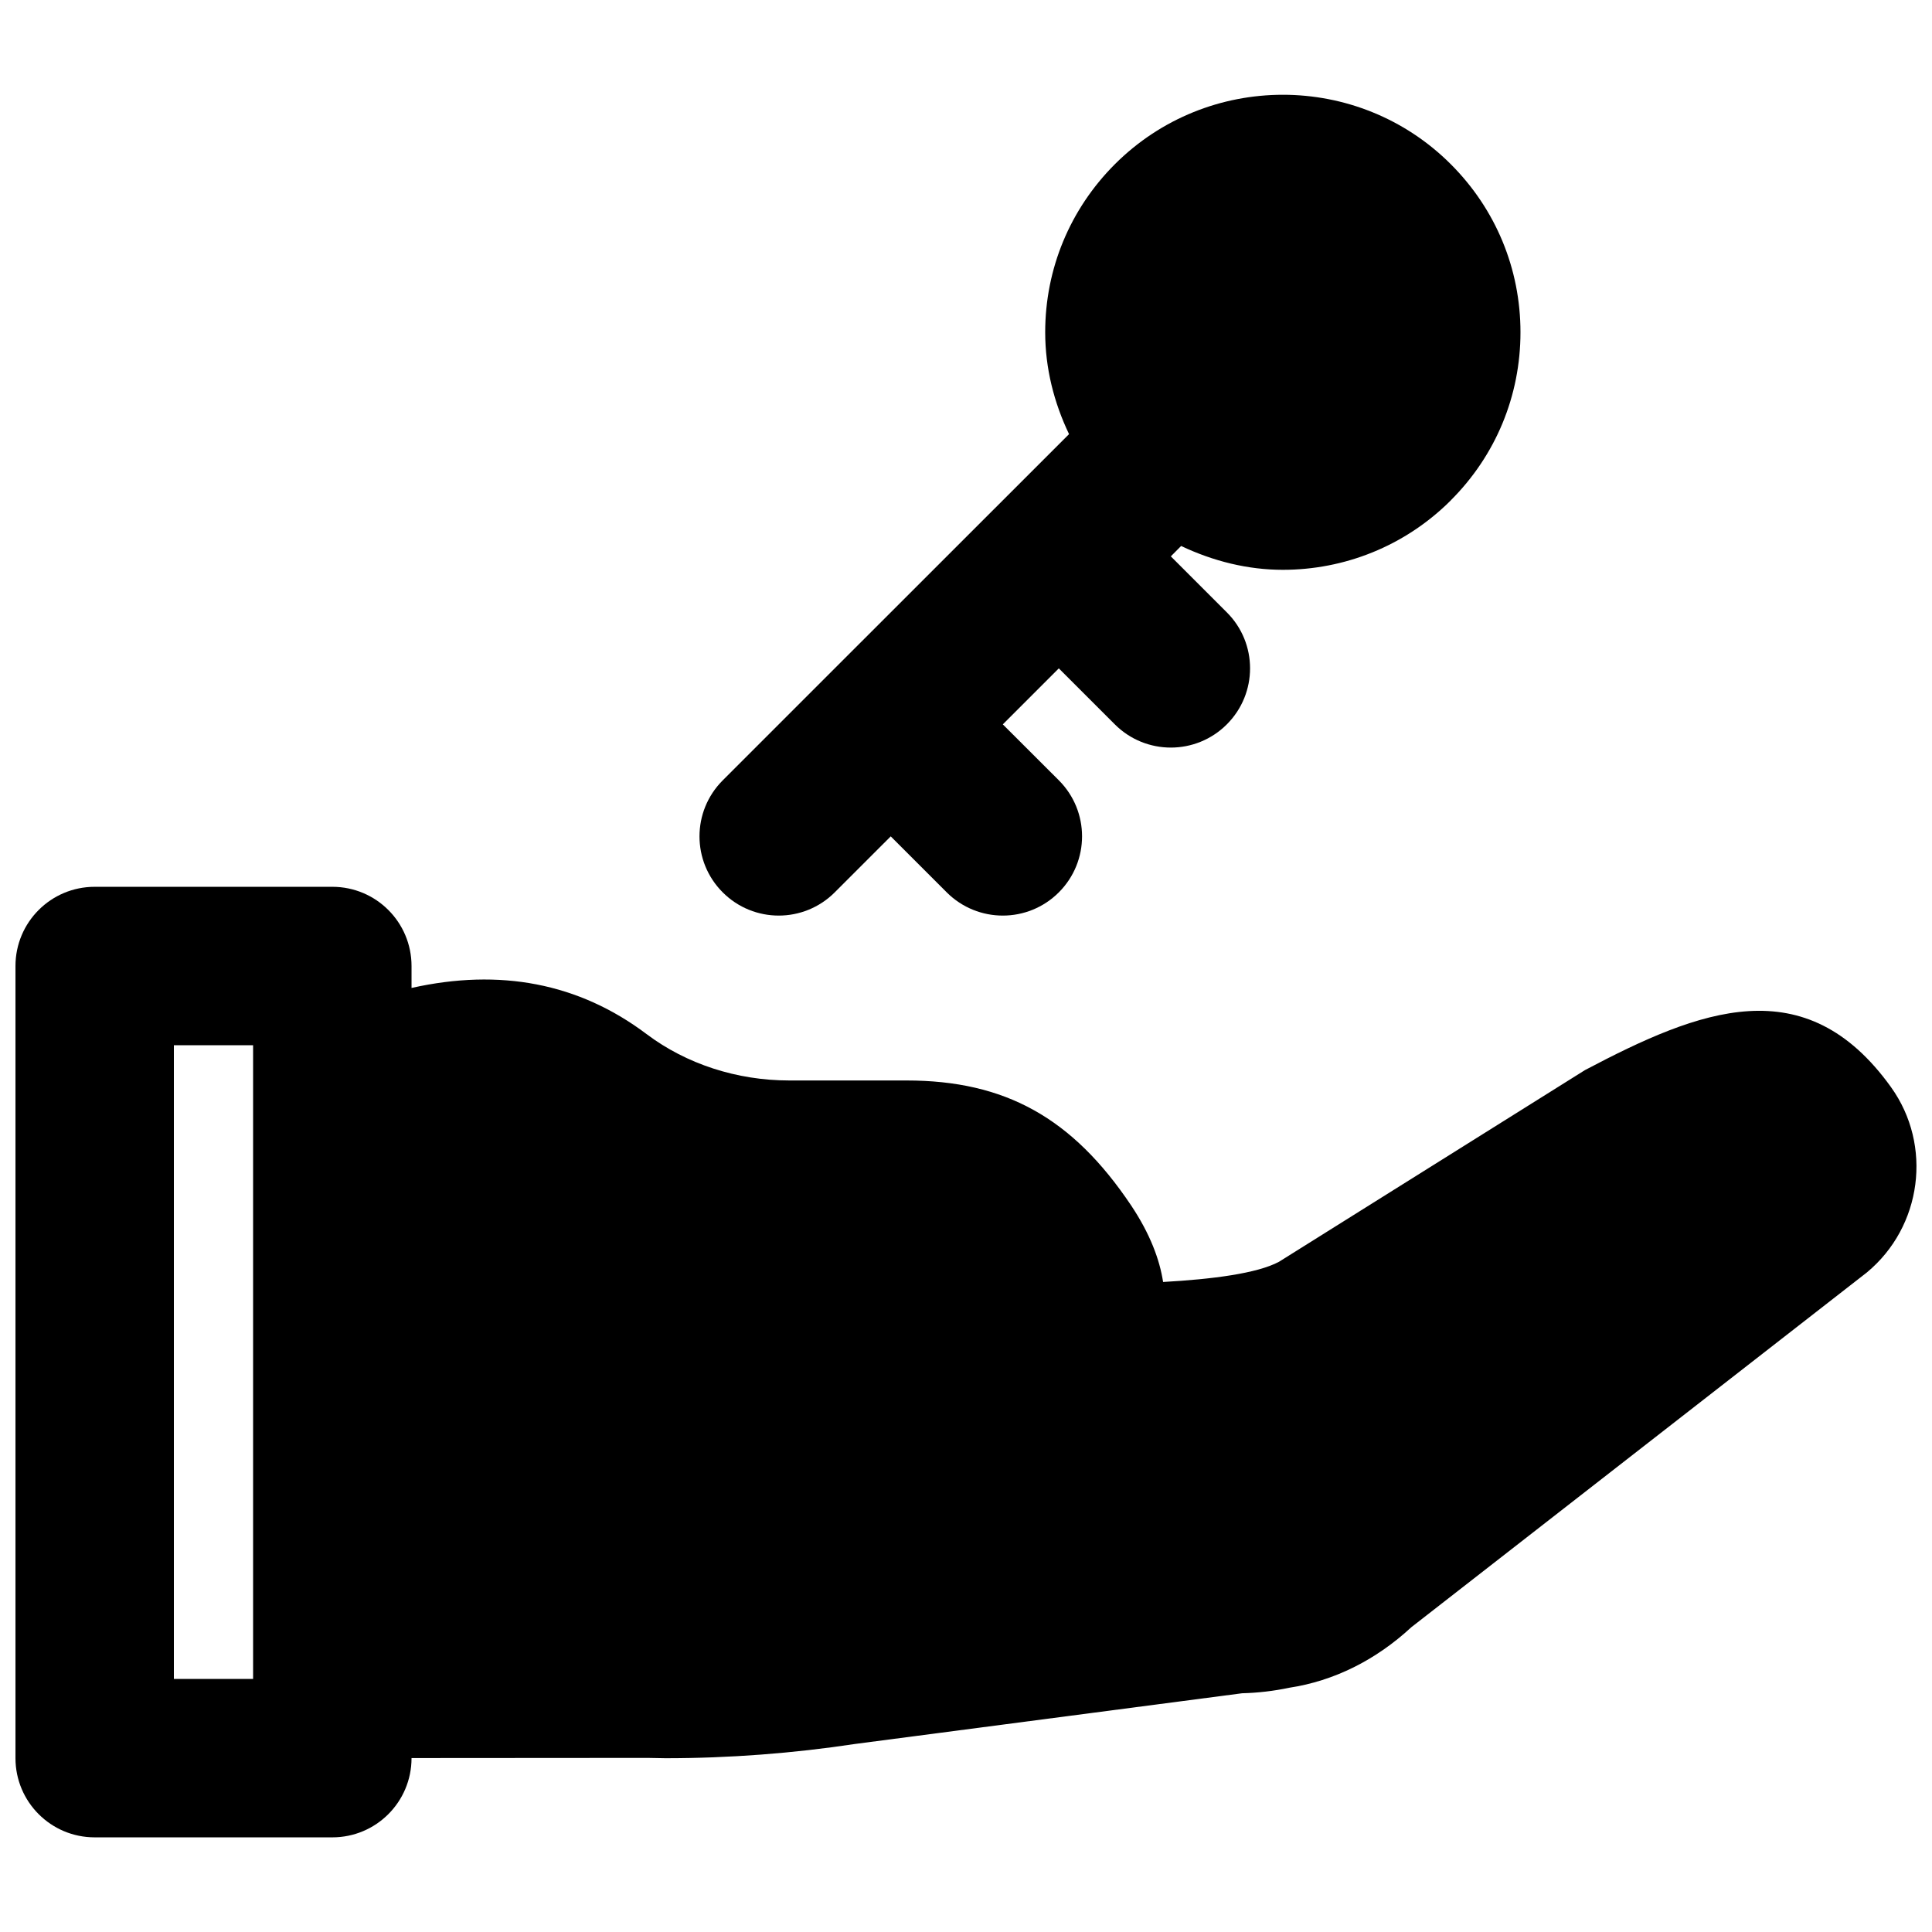
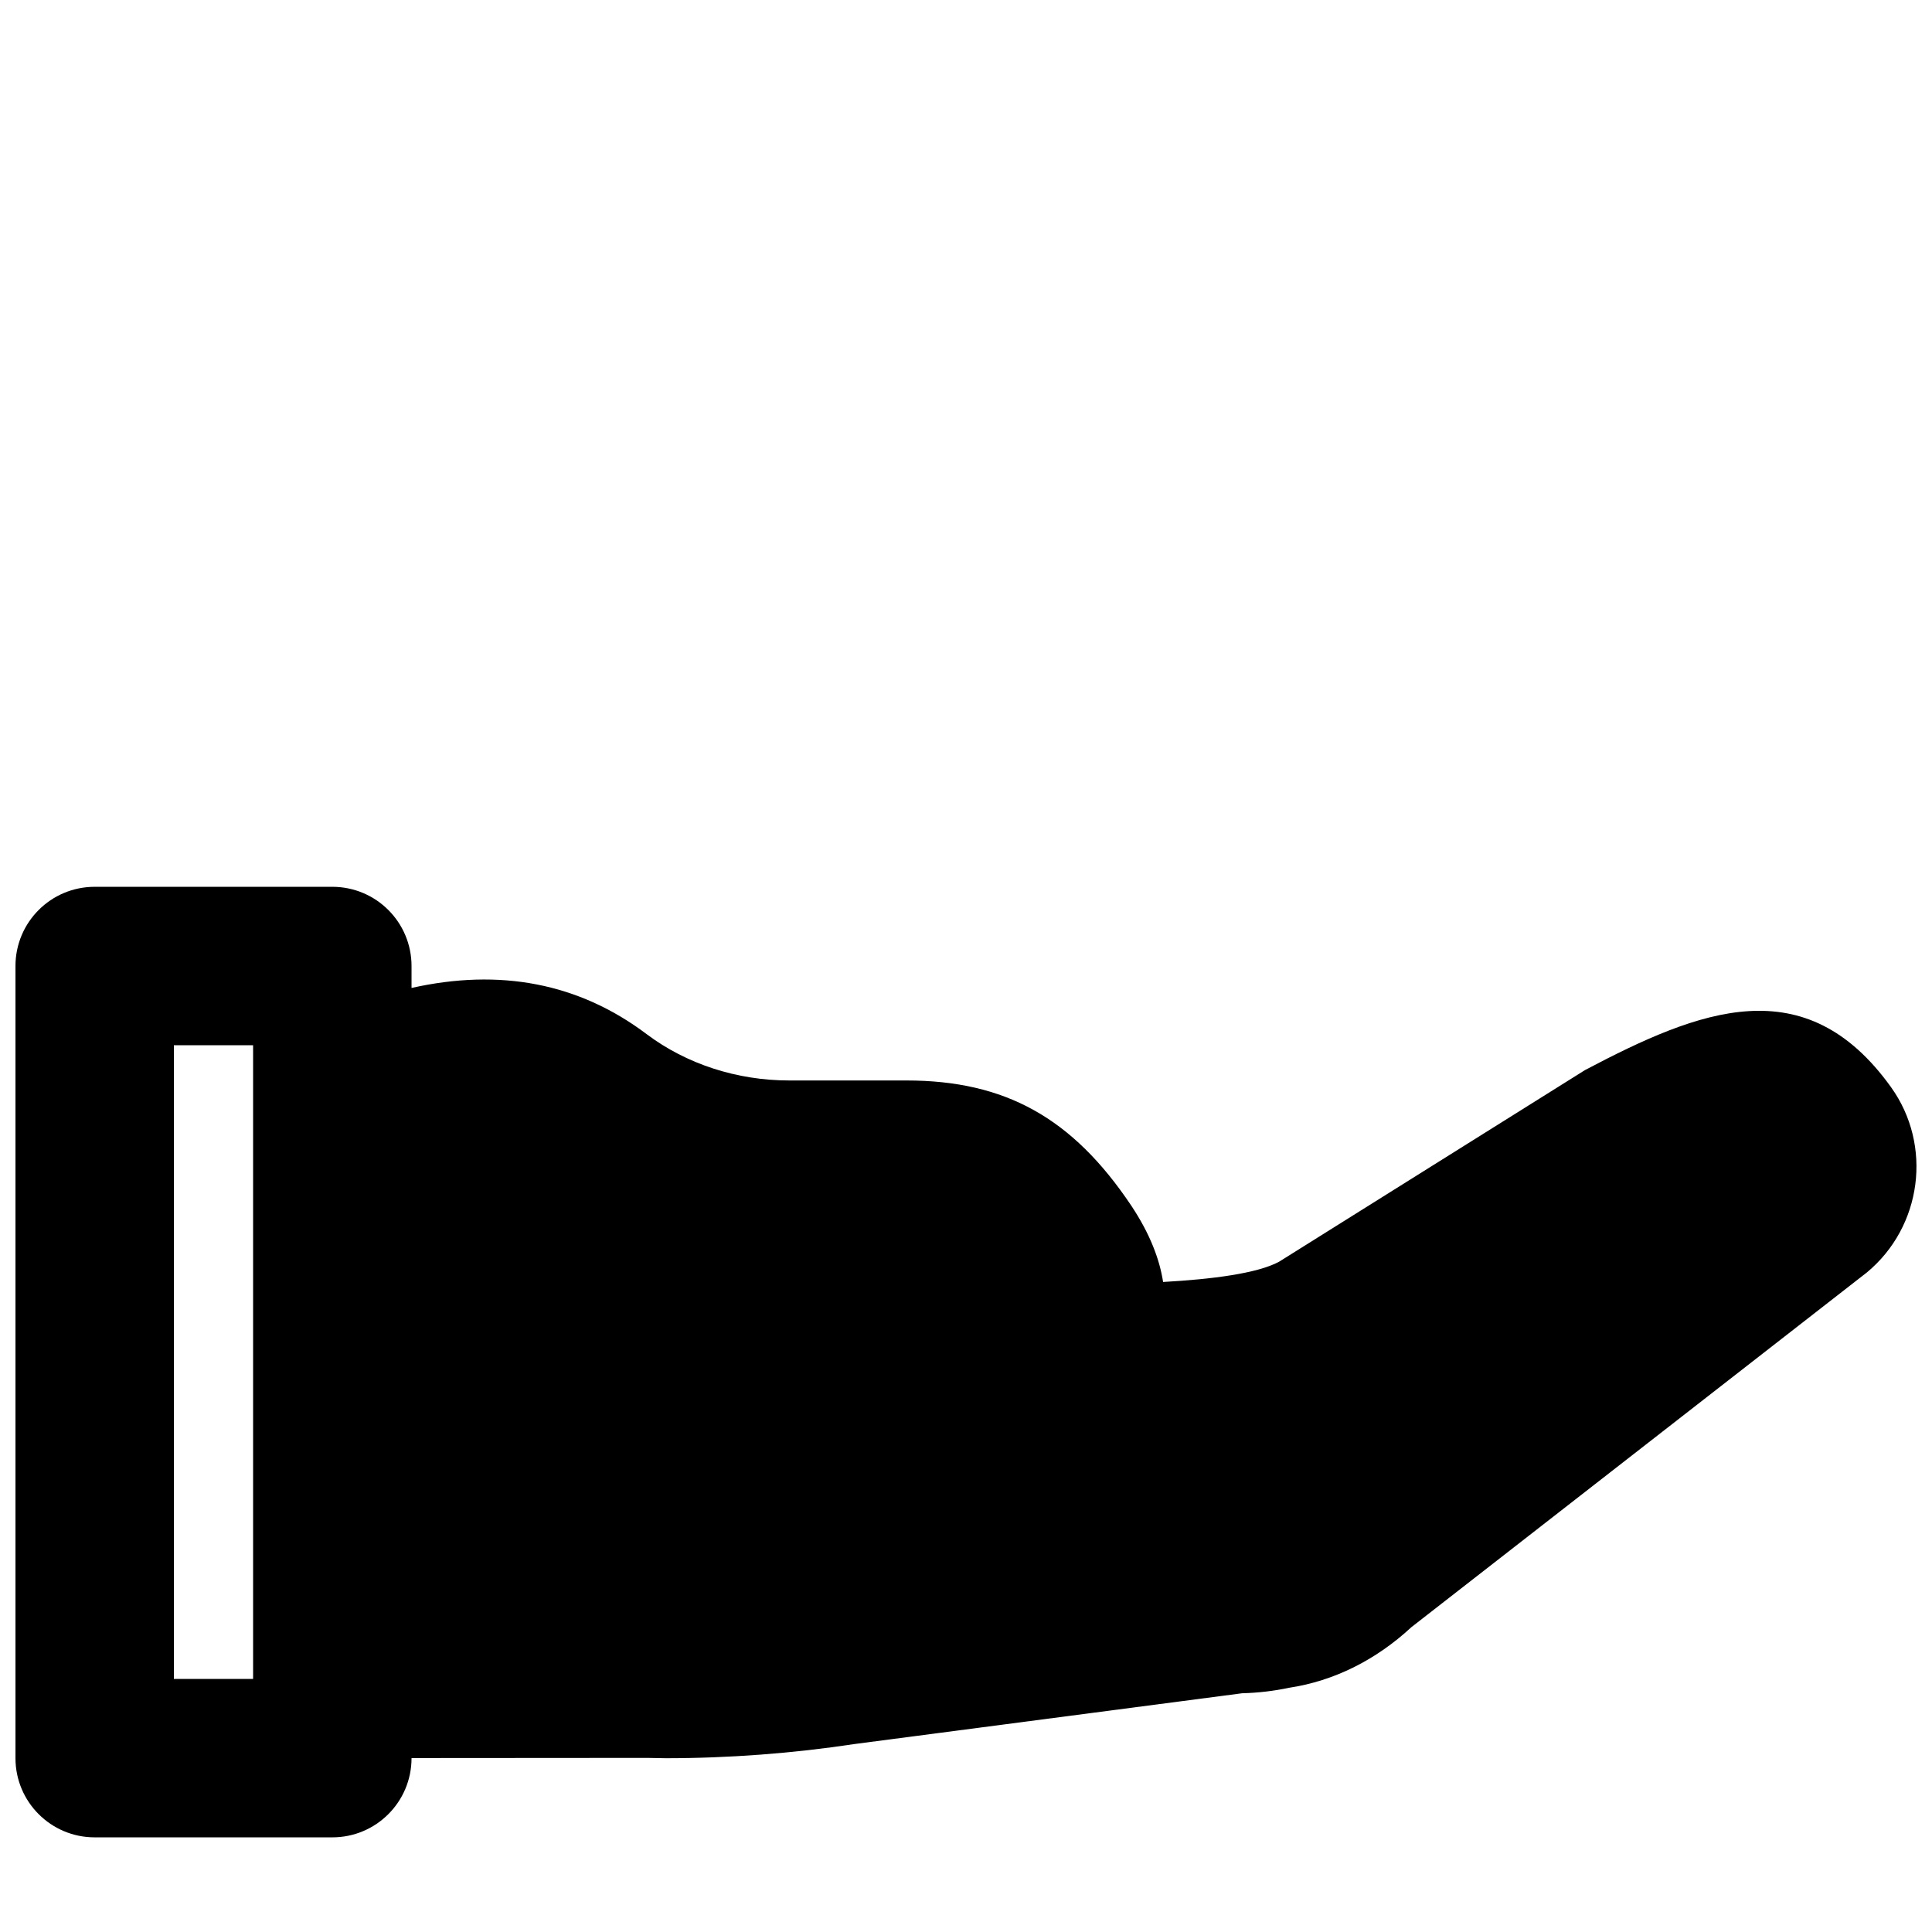
<svg xmlns="http://www.w3.org/2000/svg" width="800px" height="800px" version="1.1" viewBox="144 144 512 512">
  <defs>
    <clipPath id="a">
      <path d="m148.09 379h503.81v252h-503.81z" />
    </clipPath>
  </defs>
  <g clip-path="url(#a)">
    <path d="m190.08 588.93v-167.93h20.992v167.93zm455.07-156.81c-22.734-31.68-50.719-20.574-81.113-4.535l-81.094 50.801c-5.773 3.086-17.613 4.617-30.711 5.352-0.922-5.961-3.441-12.742-8.48-20.297-15.555-23.195-33.355-33.105-59.555-33.105h-31.047c-13.875 0-27.27-4.367-37.785-12.281-17.969-13.539-38.879-17.484-62.305-12.238v-5.812c0-11.59-9.383-20.992-20.992-20.992h-62.977c-11.609 0-20.992 9.402-20.992 20.992v209.92c0 11.59 9.383 20.992 20.992 20.992h62.977c11.609 0 20.992-9.402 20.992-20.992v-0.02l62.535-0.043 4.785 0.086c16.855 0 33.883-1.305 50.234-3.781l102.55-13.434c4.156-0.105 8.355-0.586 12.531-1.469 11.777-1.785 22.902-7.305 32.328-16.039l120.7-94c14.652-12.137 17.469-33.695 6.426-49.102z" fill-rule="evenodd" />
  </g>
-   <path d="m350.37 386.64c5.375 0 10.746-2.059 14.84-6.152l14.844-14.84 14.863 14.863c4.09 4.07 9.465 6.129 14.84 6.129s10.746-2.059 14.84-6.152c8.211-8.207 8.211-21.496 0-29.703l-14.84-14.82 14.84-14.84 14.844 14.84c4.094 4.094 9.465 6.152 14.84 6.152s10.75-2.059 14.84-6.152c8.211-8.207 8.211-21.496 0-29.684l-14.84-14.84 2.731-2.75c8.543 4.051 17.695 6.316 26.953 6.316 16.141 0 32.242-6.148 44.523-18.41v-0.02c11.902-11.883 18.453-27.688 18.453-44.523 0-16.816-6.551-32.621-18.453-44.523-24.559-24.562-64.488-24.543-89.047 0-11.883 11.902-18.453 27.707-18.453 44.523 0 9.531 2.328 18.641 6.32 26.996l-62.098 62.074-29.68 29.68c-8.211 8.211-8.211 21.477 0 29.684 4.09 4.094 9.465 6.152 14.84 6.152" fill-rule="evenodd" />
</svg>